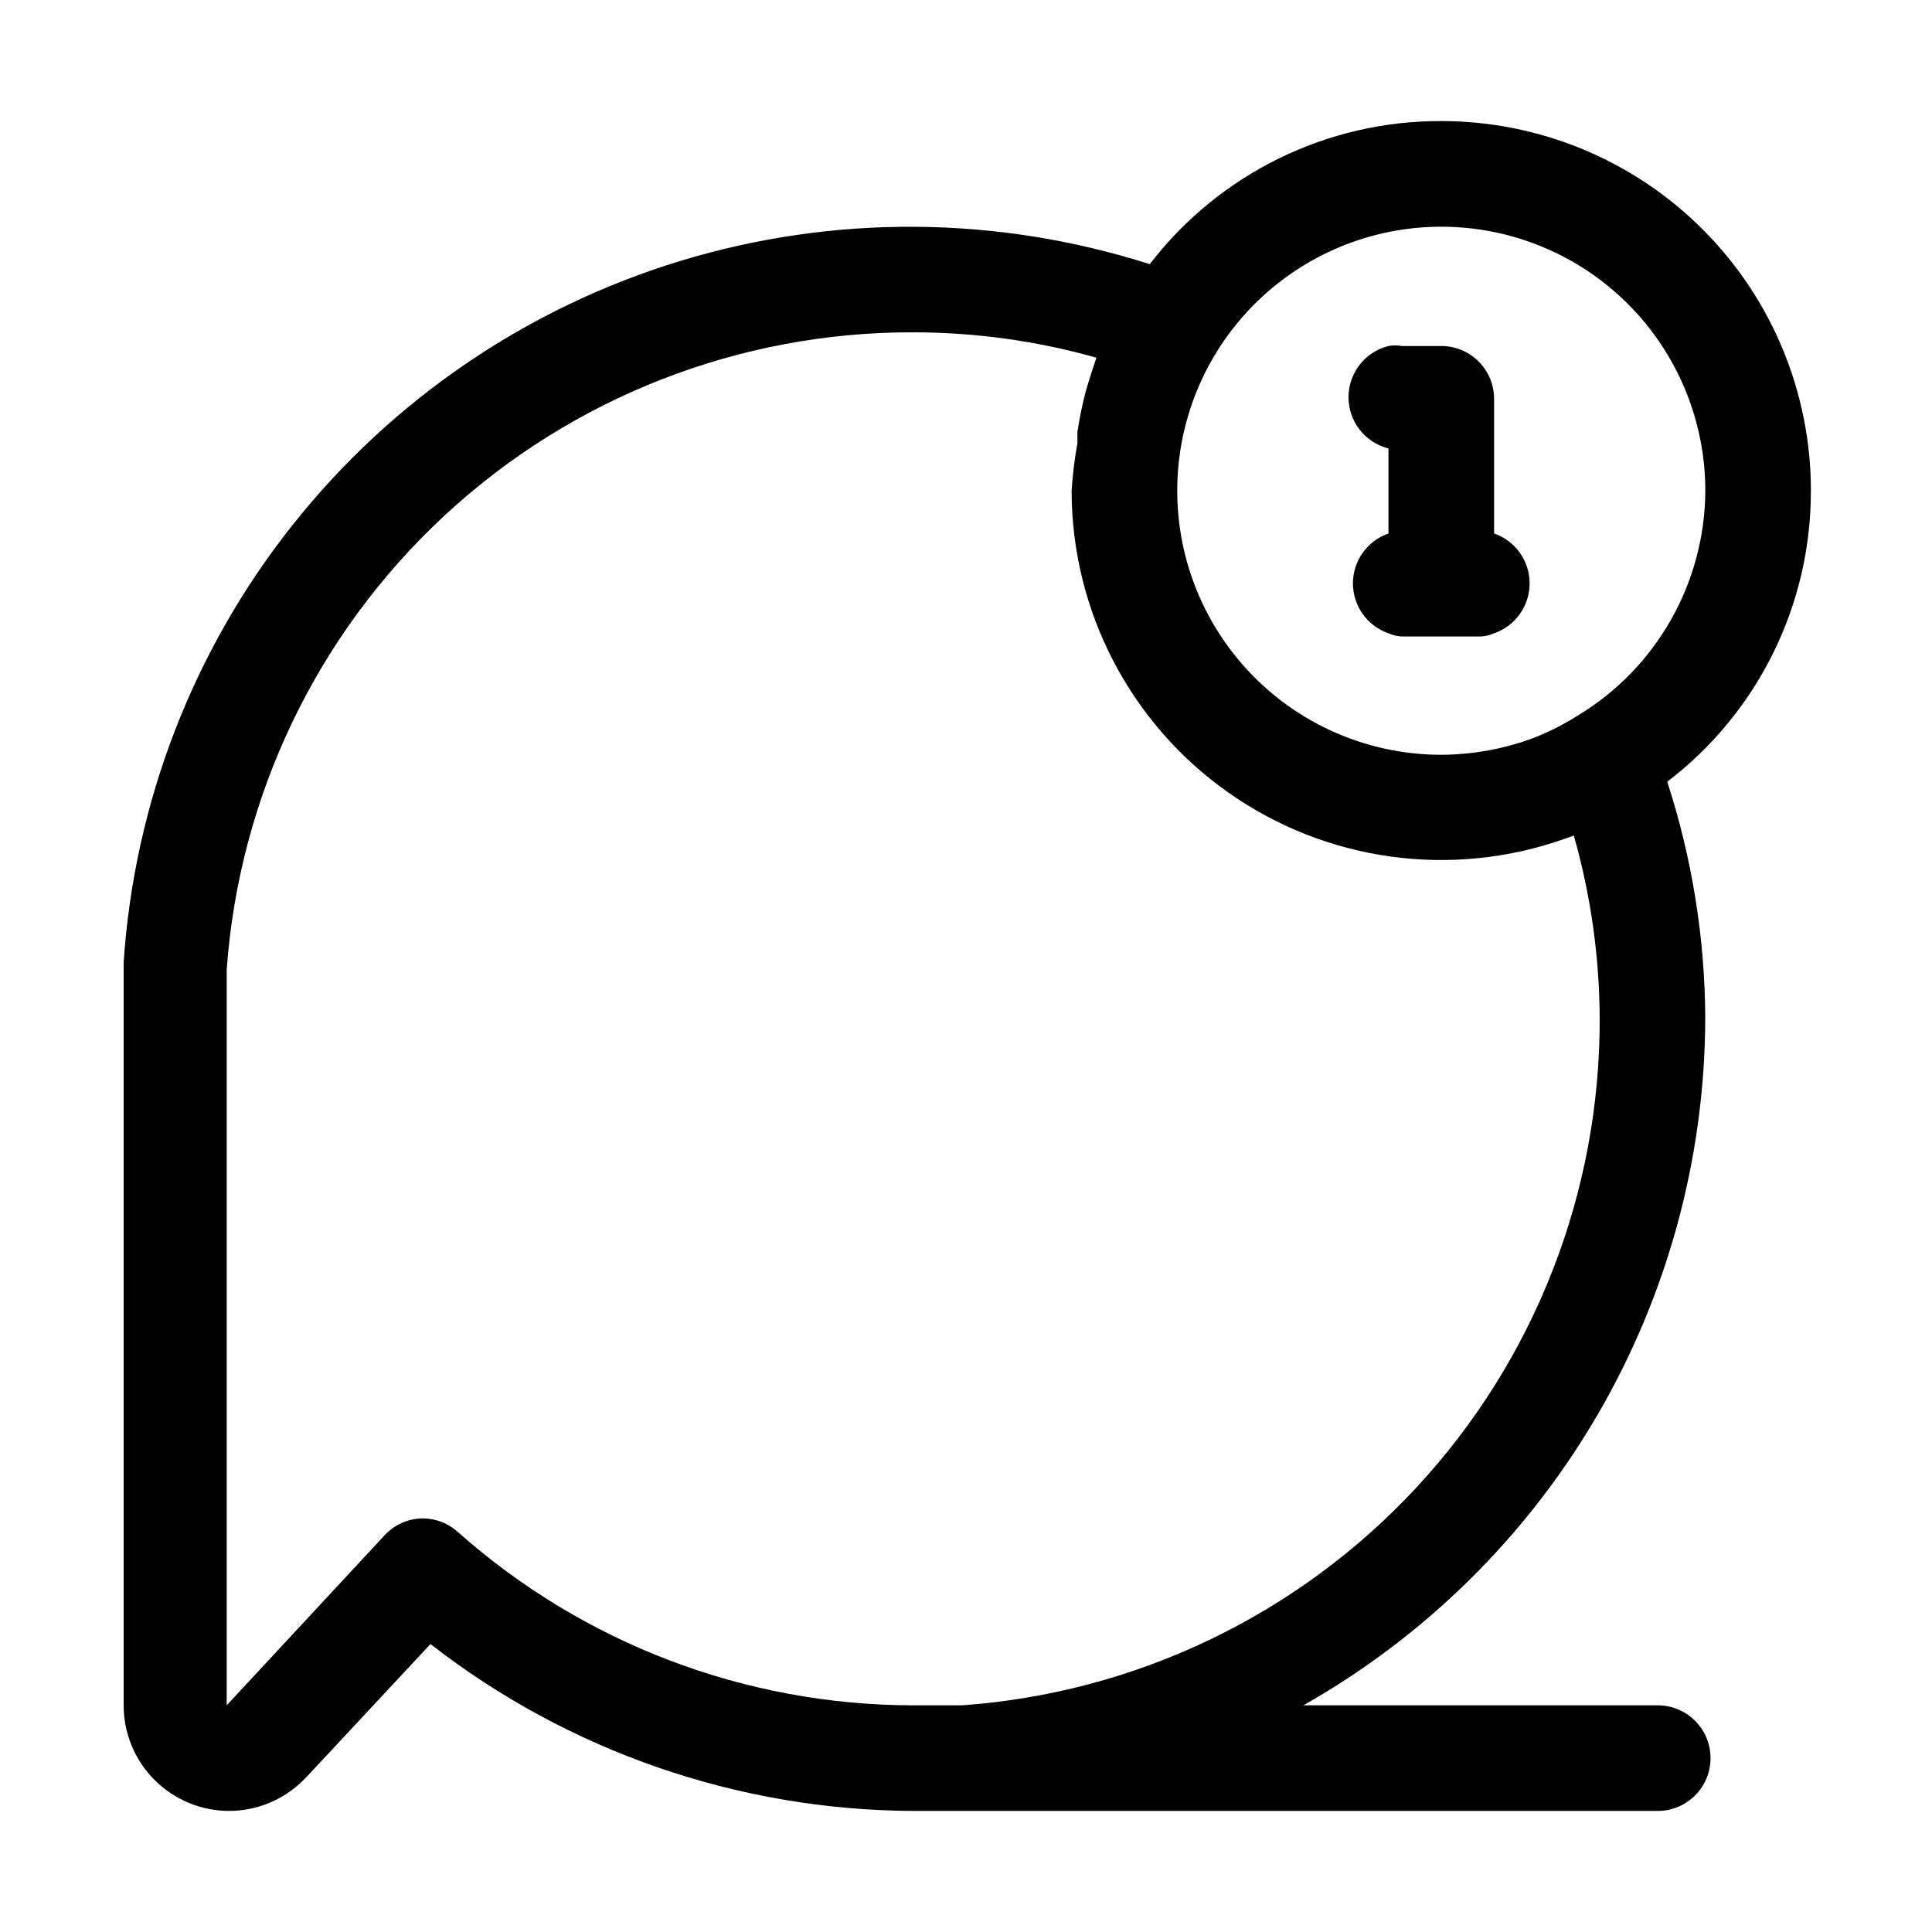
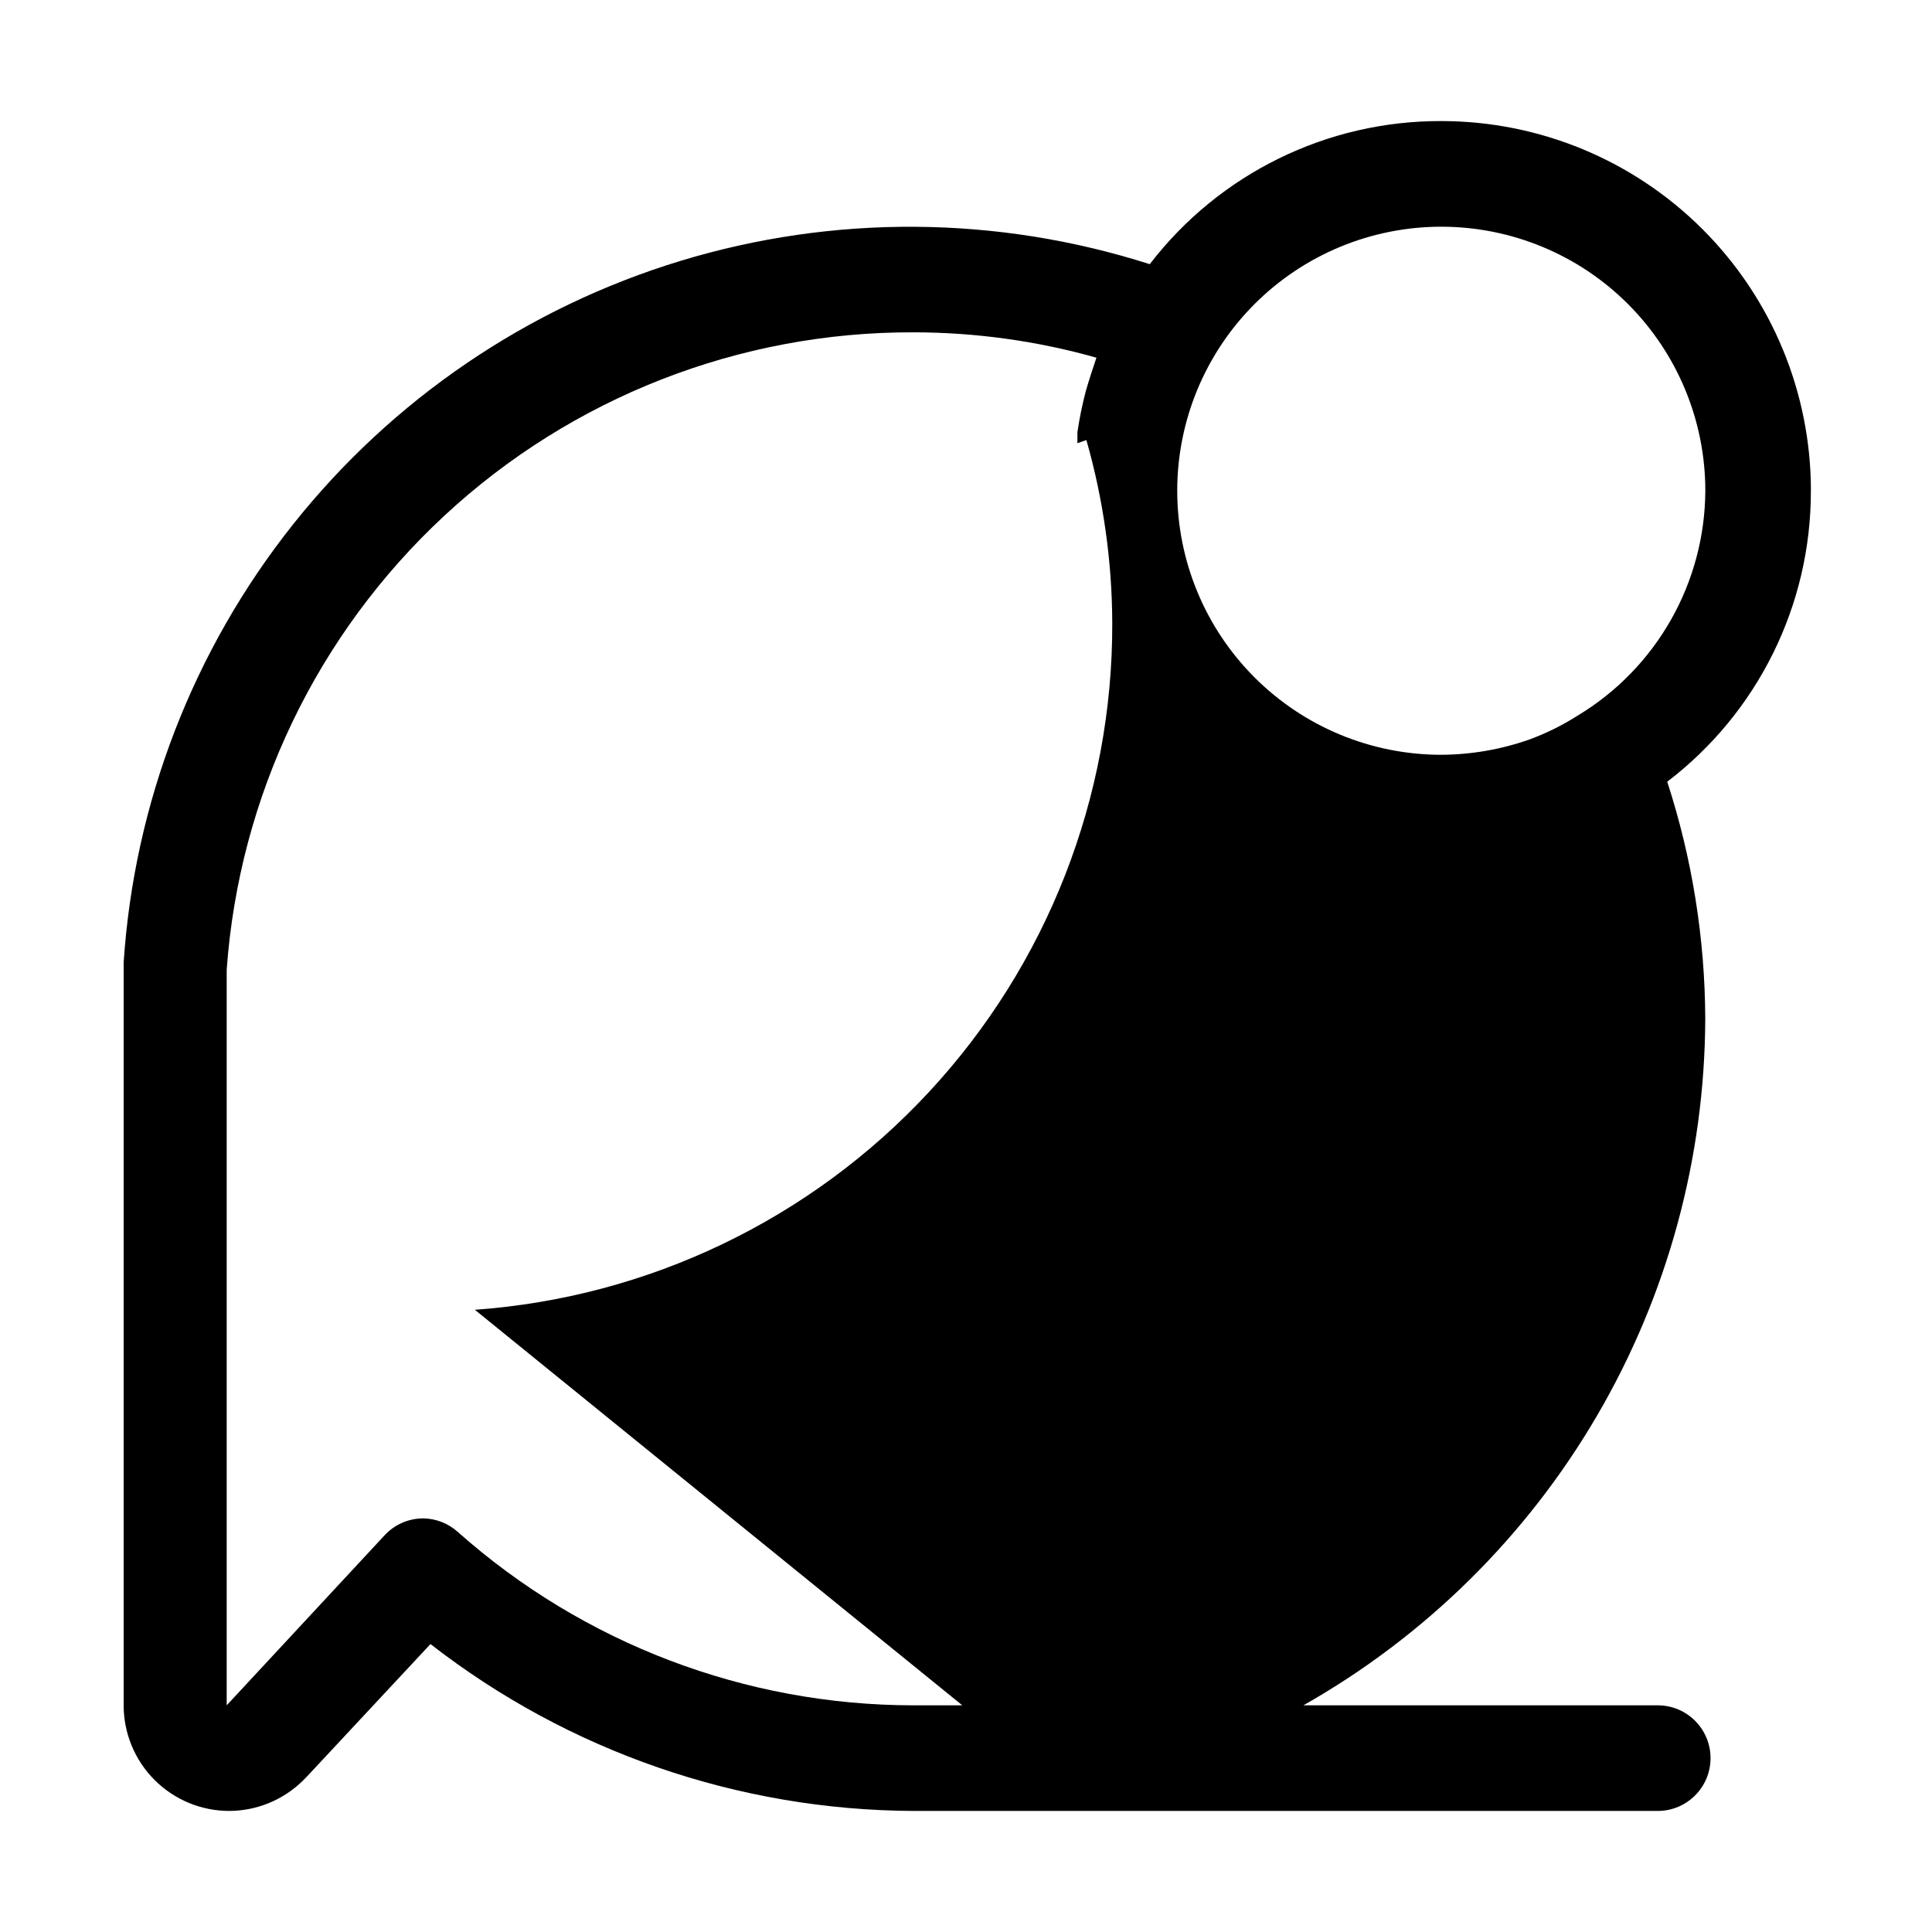
<svg xmlns="http://www.w3.org/2000/svg" fill="#000000" width="800px" height="800px" version="1.1" viewBox="144 144 512 512">
  <g>
-     <path d="m511.96 285.38c-5.637 1.949-9.418 7.258-9.418 13.223 0 5.965 3.781 11.277 9.418 13.227 1.105 0.492 2.289 0.773 3.496 0.84h20.992c1.211-0.066 2.394-0.348 3.5-0.84 5.637-1.949 9.418-7.262 9.418-13.227 0-5.965-3.781-11.273-9.418-13.223v-35.688c0-3.711-1.473-7.269-4.098-9.895s-6.184-4.102-9.898-4.102h-10.496c-1.156-0.207-2.34-0.207-3.496 0-6.227 1.562-10.594 7.156-10.594 13.578 0 6.418 4.367 12.012 10.594 13.574z" />
-     <path d="m623.91 274.05c0-25.98-10.32-50.898-28.691-69.27-18.375-18.375-43.289-28.695-69.273-28.695-30.254-0.098-58.824 13.926-77.25 37.926-40.387-12.91-83.75-13.219-124.32-0.883-40.566 12.332-76.418 36.727-102.79 69.934-26.367 33.207-41.996 73.652-44.816 115.96v1.68 13.297 181.93c0 7.422 2.949 14.543 8.199 19.789 5.25 5.25 12.367 8.199 19.793 8.199 7.207-0.027 14.121-2.836 19.312-7.836l1.121-1.121 32.887-35.266c36.586 28.457 81.559 44.008 127.91 44.223h197.32c7.731 0 13.996-6.266 13.996-13.996 0-7.727-6.266-13.992-13.996-13.992h-93.902c32.219-18.242 59.039-44.676 77.742-76.629 18.703-31.949 28.625-68.281 28.758-105.3-0.078-21.34-3.477-42.539-10.078-62.836 24.047-18.336 38.133-46.867 38.066-77.109zm-224.89 321.88h-13.016c-44.469-0.043-87.383-16.375-120.63-45.902-2.531-2.301-5.816-3.598-9.238-3.641-3.879 0.012-7.578 1.633-10.215 4.481l-41.844 45.062v-181.93-11.195-1.82c3.293-45.961 23.906-88.957 57.676-120.31 33.77-31.352 78.176-48.723 124.25-48.605 16.418 0.004 32.758 2.262 48.562 6.719-0.98 2.938-1.961 5.879-2.801 8.816-0.945 3.594-1.695 7.238-2.238 10.914v2.938c-0.75 4.168-1.262 8.371-1.539 12.598 0.031 31.801 15.5 61.609 41.484 79.941 25.984 18.336 59.254 22.914 89.227 12.281l2.379-0.84c4.5 15.797 6.805 32.137 6.856 48.562 0.121 46.078-17.25 90.488-48.605 124.25-31.352 33.77-74.348 54.383-120.31 57.68zm163.04-262.26c-4.012 2.547-8.277 4.656-12.738 6.297-7.508 2.648-15.406 4.019-23.371 4.059-18.555 0-36.355-7.371-49.477-20.496-13.125-13.121-20.496-30.918-20.496-49.477s7.371-36.355 20.496-49.48c13.121-13.121 30.922-20.492 49.477-20.492 18.559 0 36.359 7.371 49.48 20.492 13.121 13.125 20.496 30.922 20.496 49.48-0.113 24.422-12.949 47.016-33.867 59.617z" />
+     <path d="m623.91 274.05c0-25.98-10.32-50.898-28.691-69.27-18.375-18.375-43.289-28.695-69.273-28.695-30.254-0.098-58.824 13.926-77.25 37.926-40.387-12.91-83.75-13.219-124.32-0.883-40.566 12.332-76.418 36.727-102.79 69.934-26.367 33.207-41.996 73.652-44.816 115.96v1.68 13.297 181.93c0 7.422 2.949 14.543 8.199 19.789 5.25 5.25 12.367 8.199 19.793 8.199 7.207-0.027 14.121-2.836 19.312-7.836l1.121-1.121 32.887-35.266c36.586 28.457 81.559 44.008 127.91 44.223h197.32c7.731 0 13.996-6.266 13.996-13.996 0-7.727-6.266-13.992-13.996-13.992h-93.902c32.219-18.242 59.039-44.676 77.742-76.629 18.703-31.949 28.625-68.281 28.758-105.3-0.078-21.34-3.477-42.539-10.078-62.836 24.047-18.336 38.133-46.867 38.066-77.109zm-224.89 321.88h-13.016c-44.469-0.043-87.383-16.375-120.63-45.902-2.531-2.301-5.816-3.598-9.238-3.641-3.879 0.012-7.578 1.633-10.215 4.481l-41.844 45.062v-181.93-11.195-1.82c3.293-45.961 23.906-88.957 57.676-120.31 33.77-31.352 78.176-48.723 124.25-48.605 16.418 0.004 32.758 2.262 48.562 6.719-0.98 2.938-1.961 5.879-2.801 8.816-0.945 3.594-1.695 7.238-2.238 10.914v2.938l2.379-0.84c4.5 15.797 6.805 32.137 6.856 48.562 0.121 46.078-17.25 90.488-48.605 124.25-31.352 33.77-74.348 54.383-120.31 57.68zm163.04-262.26c-4.012 2.547-8.277 4.656-12.738 6.297-7.508 2.648-15.406 4.019-23.371 4.059-18.555 0-36.355-7.371-49.477-20.496-13.125-13.121-20.496-30.918-20.496-49.477s7.371-36.355 20.496-49.48c13.121-13.121 30.922-20.492 49.477-20.492 18.559 0 36.359 7.371 49.48 20.492 13.121 13.125 20.496 30.922 20.496 49.48-0.113 24.422-12.949 47.016-33.867 59.617z" />
  </g>
</svg>